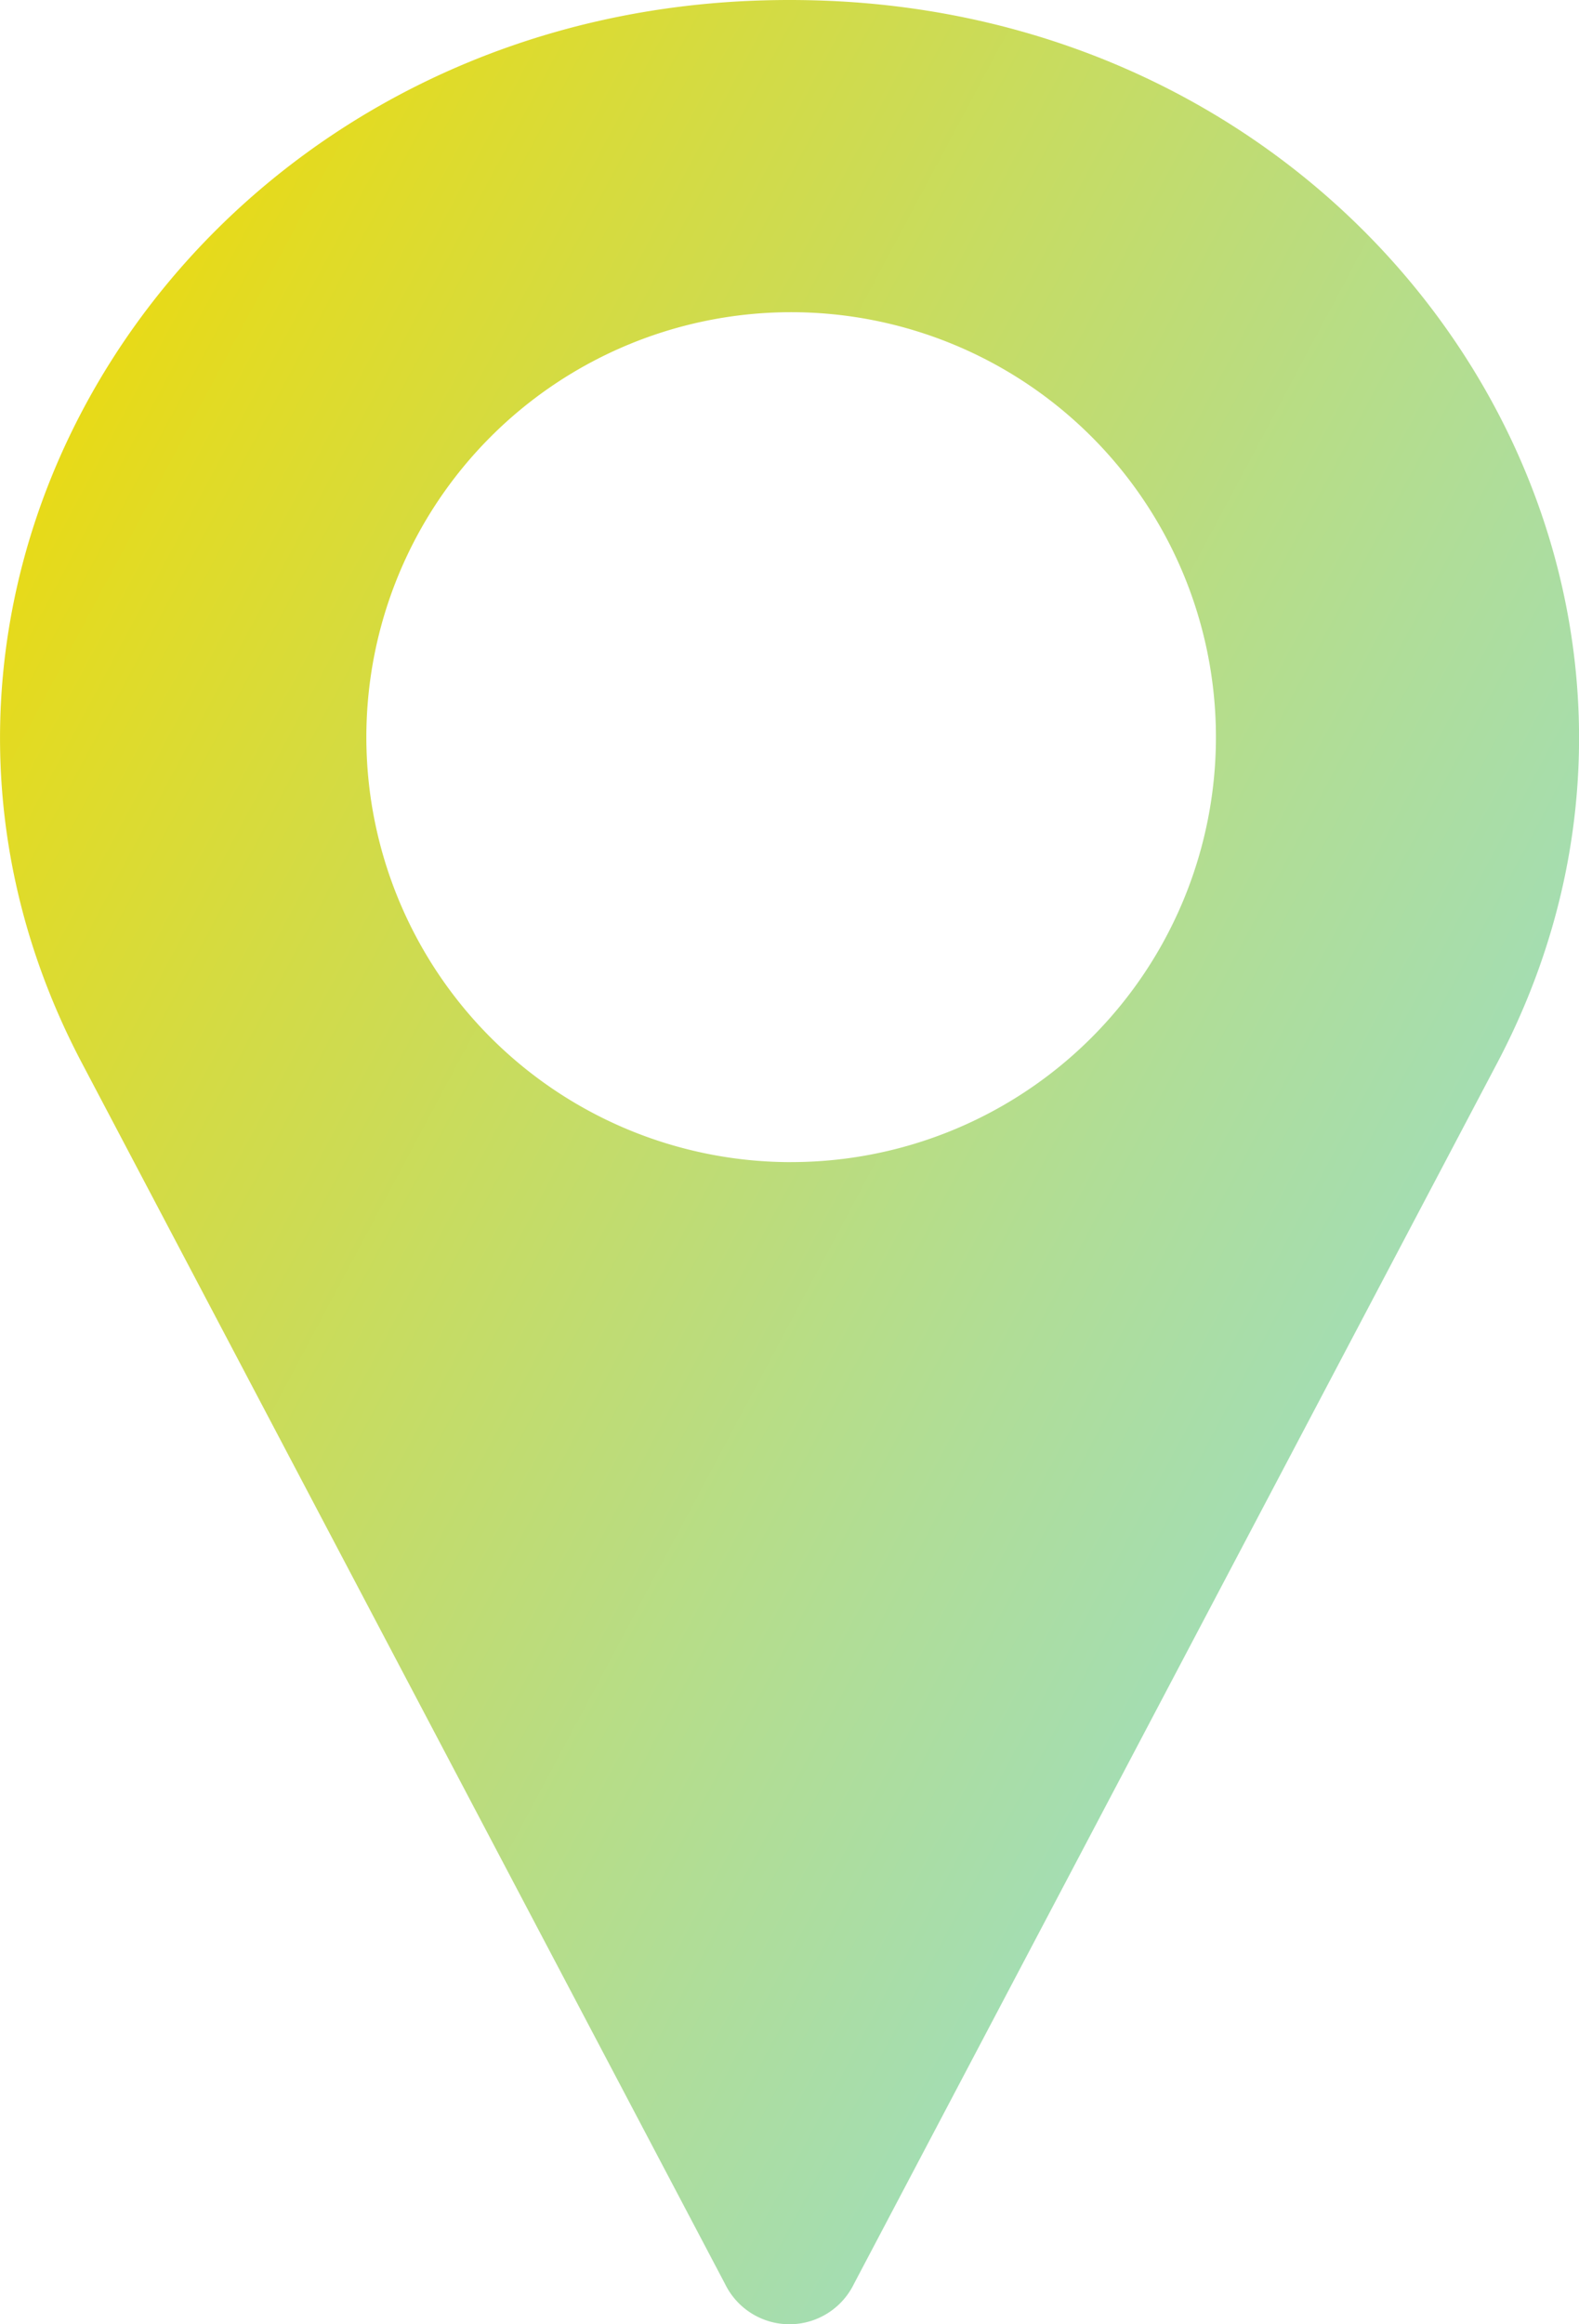
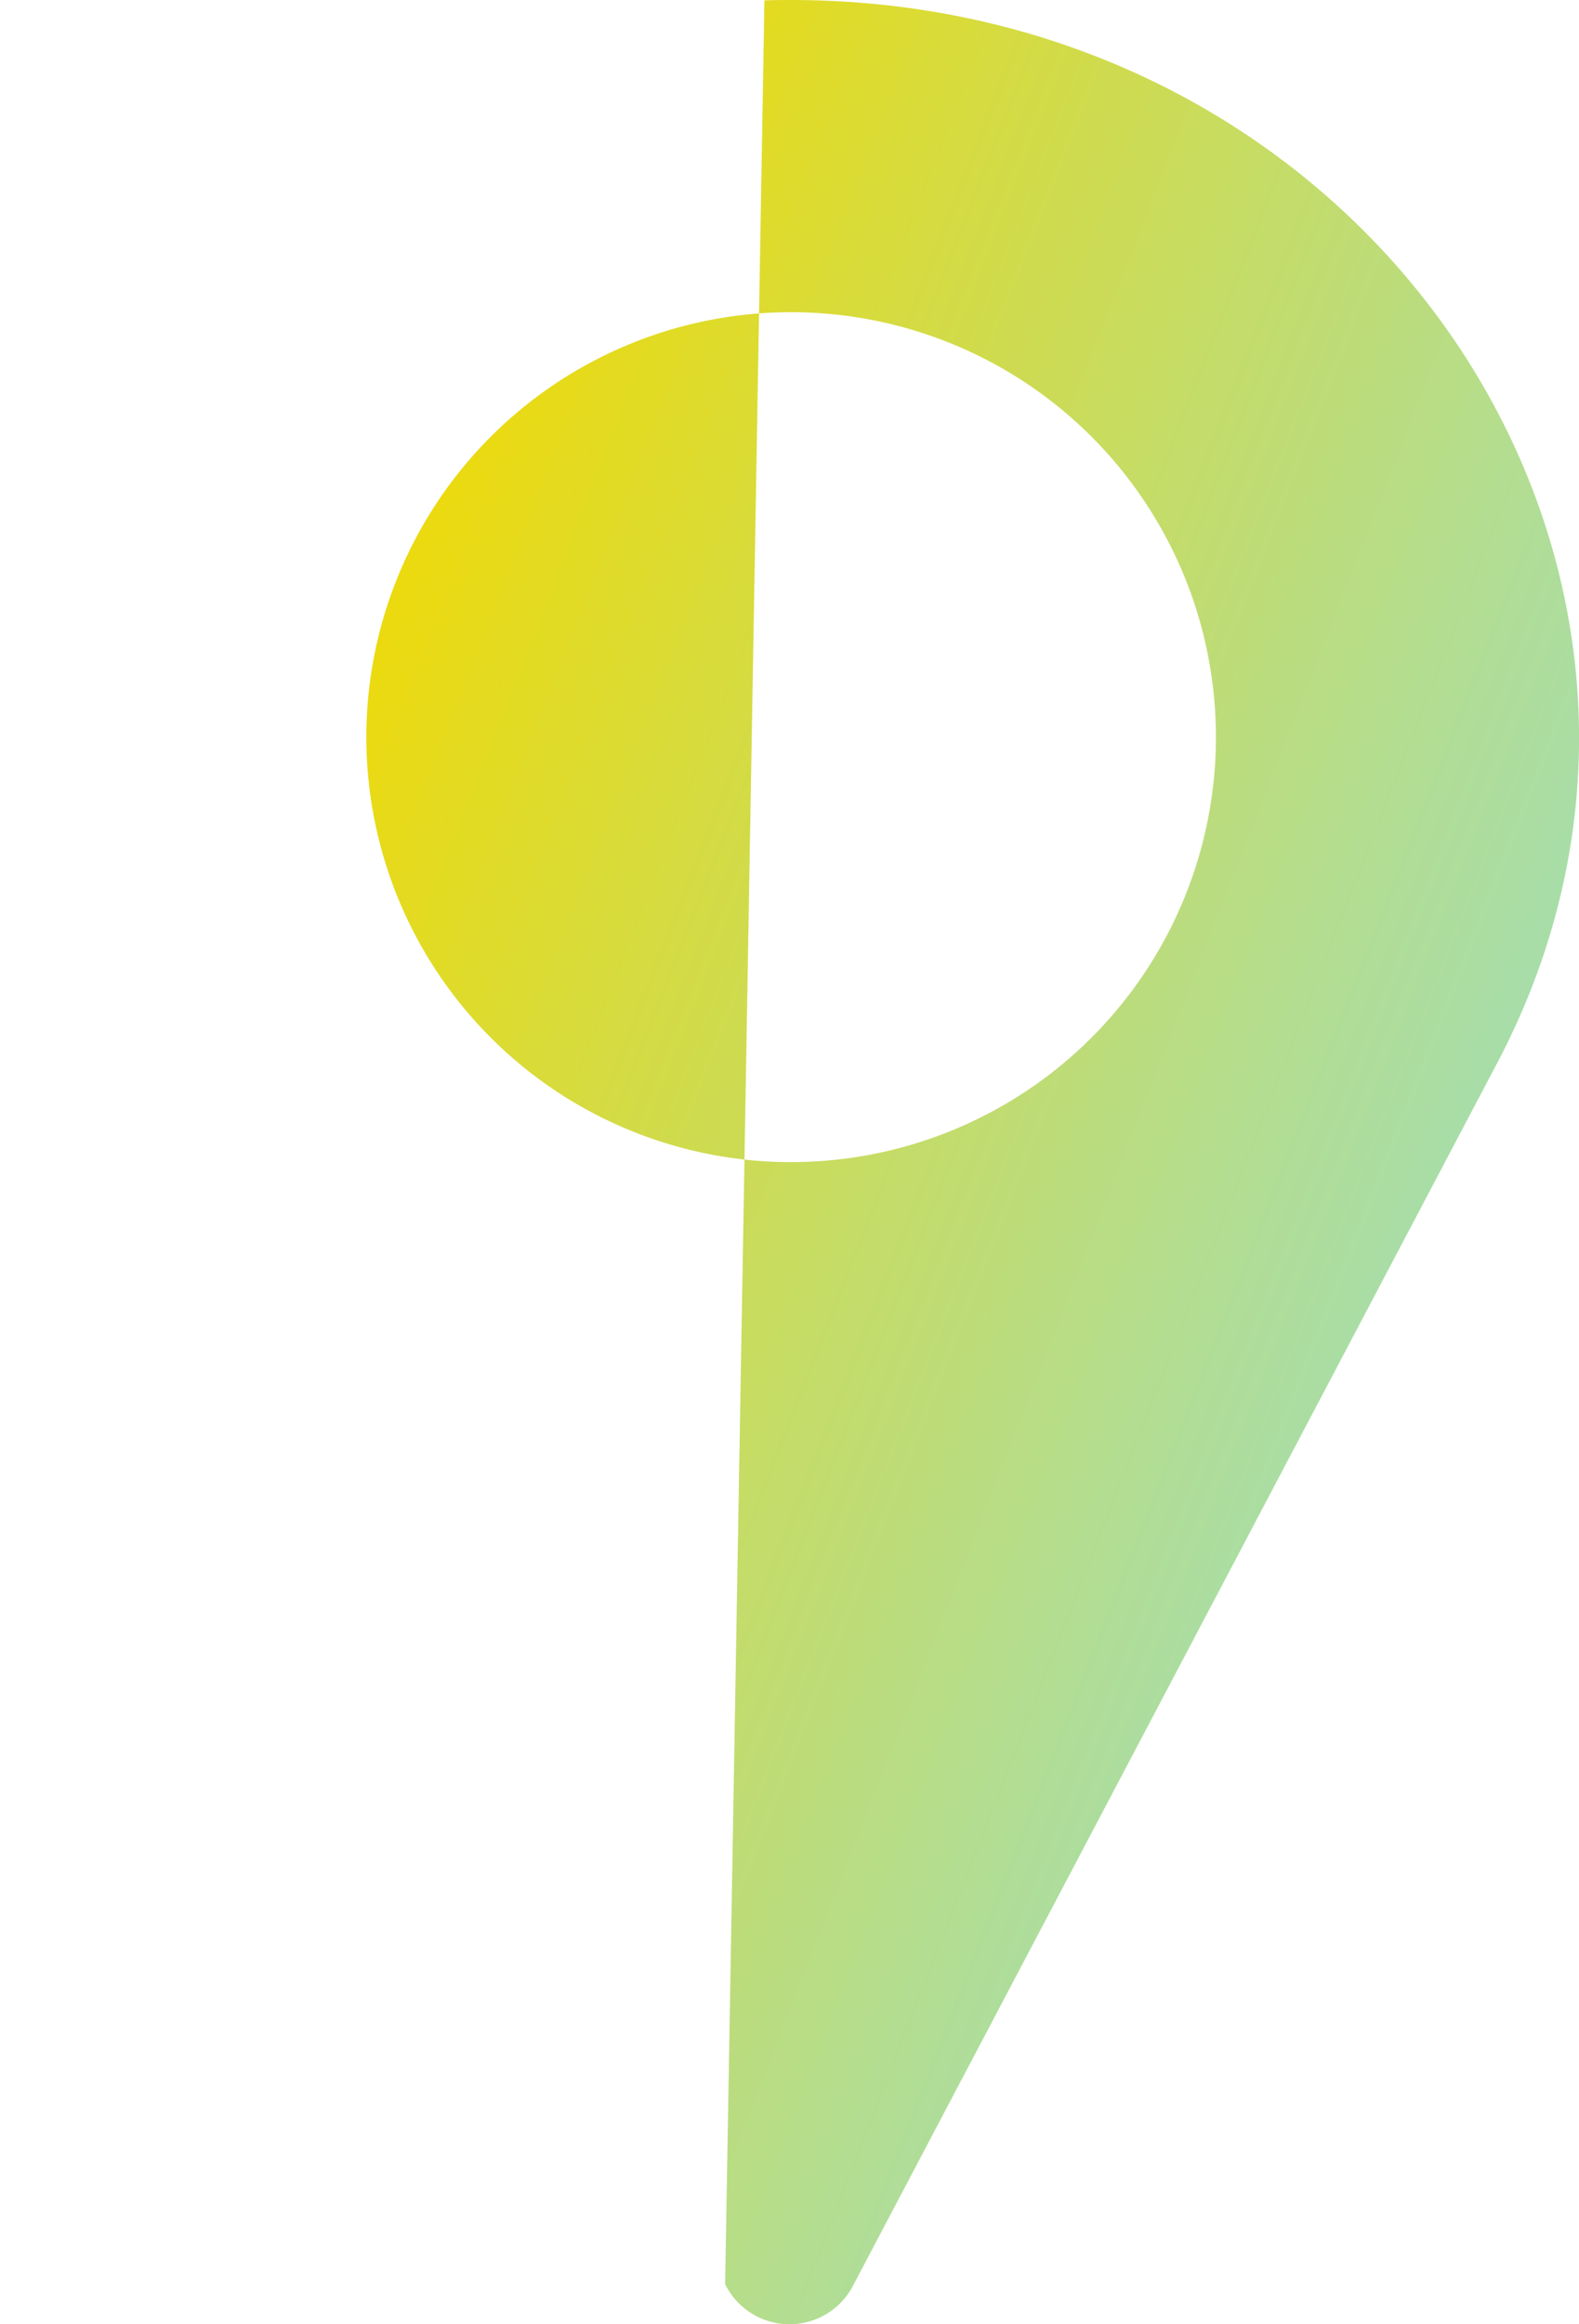
<svg xmlns="http://www.w3.org/2000/svg" width="41.859" height="61.589" viewBox="0 0 41.859 61.589">
  <defs>
    <linearGradient id="linear-gradient" y1="0.154" x2="1" y2="0.806" gradientUnits="objectBoundingBox">
      <stop offset="0" stop-color="#f2da00" />
      <stop offset="0.278" stop-color="#d3db45" />
      <stop offset="0.629" stop-color="#b0dd97" />
      <stop offset="0.878" stop-color="#99decb" />
      <stop offset="1" stop-color="#91dfdf" />
    </linearGradient>
  </defs>
  <g id="Gruppe_616" data-name="Gruppe 616" transform="translate(-307.633 -535.774)">
-     <path id="Pfad_1024" data-name="Pfad 1024" d="M337.5,535.783q-.332-.009-.666-.009t-.666.009c-15.232.408-24.778,15.471-18.1,28.148L335.126,596.3a1.9,1.9,0,0,0,3.412,0L355.6,563.93C362.277,551.253,352.731,536.191,337.5,535.783Zm-.624,30.786a11.261,11.261,0,1,1,11.261-11.261A11.261,11.261,0,0,1,336.874,566.568Z" transform="translate(-8.27)" fill="url(#linear-gradient)" />
+     <path id="Pfad_1024" data-name="Pfad 1024" d="M337.5,535.783q-.332-.009-.666-.009t-.666.009L335.126,596.3a1.9,1.9,0,0,0,3.412,0L355.6,563.93C362.277,551.253,352.731,536.191,337.5,535.783Zm-.624,30.786a11.261,11.261,0,1,1,11.261-11.261A11.261,11.261,0,0,1,336.874,566.568Z" transform="translate(-8.27)" fill="url(#linear-gradient)" />
  </g>
</svg>